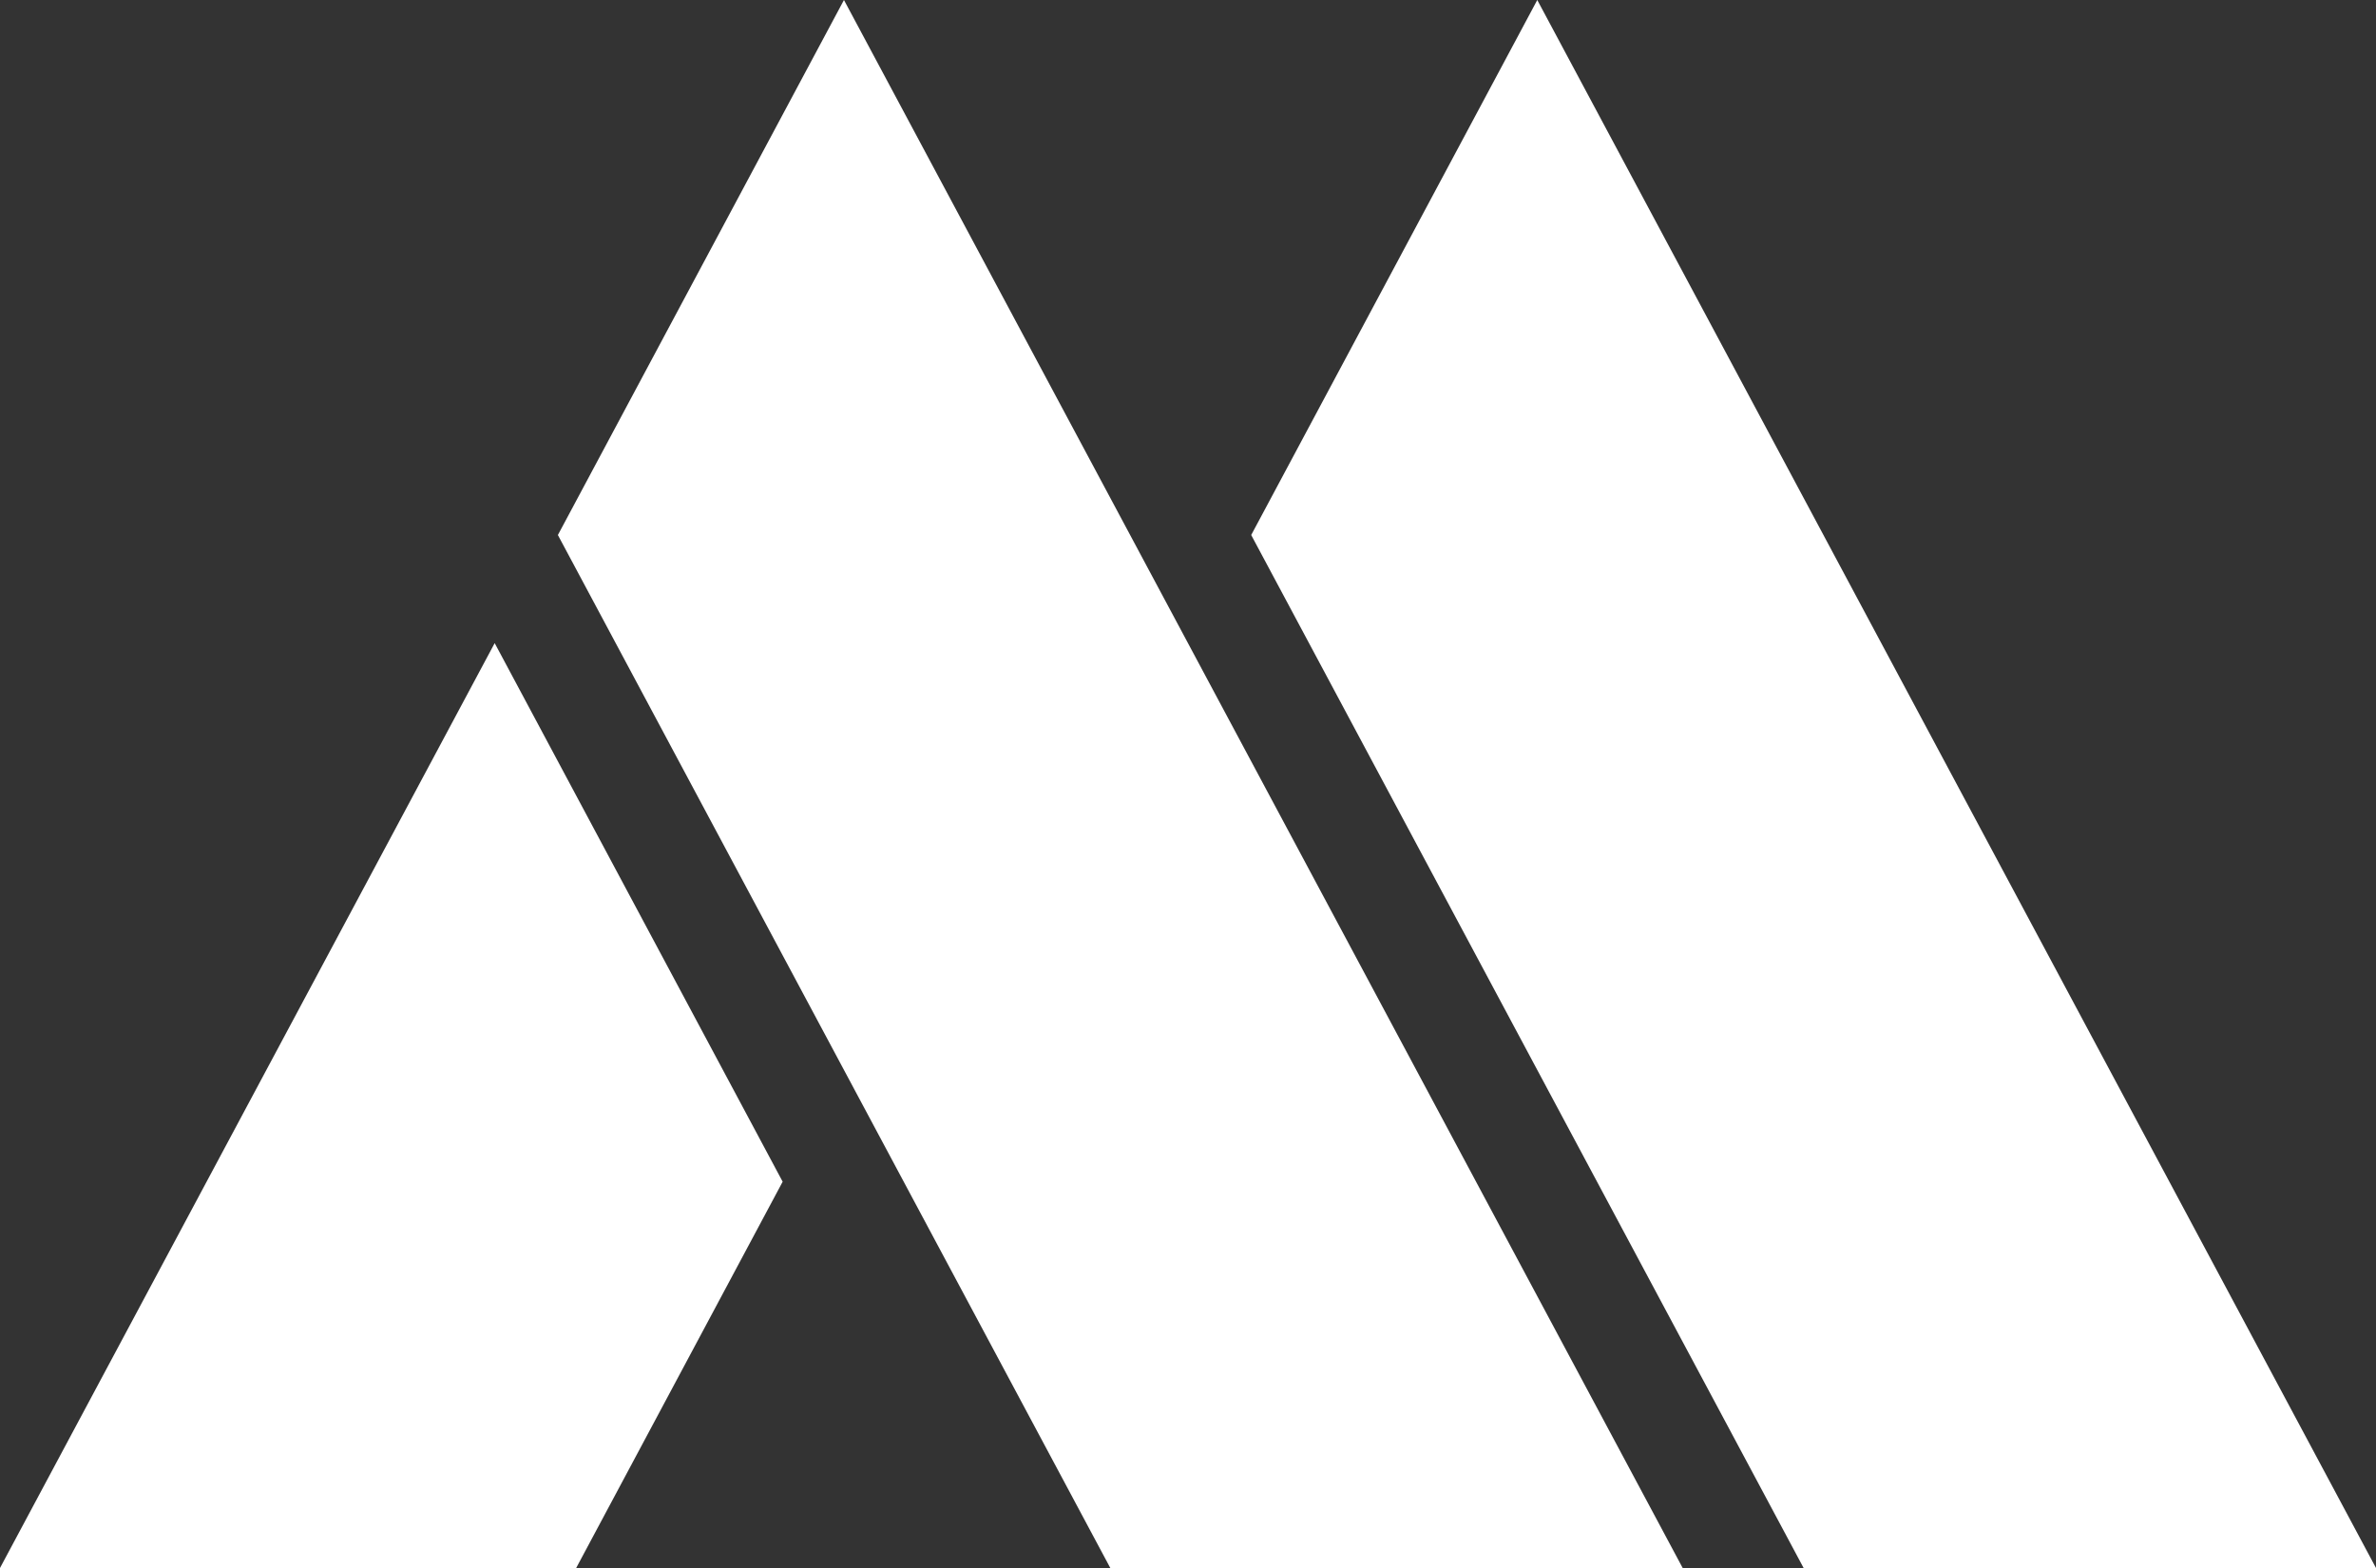
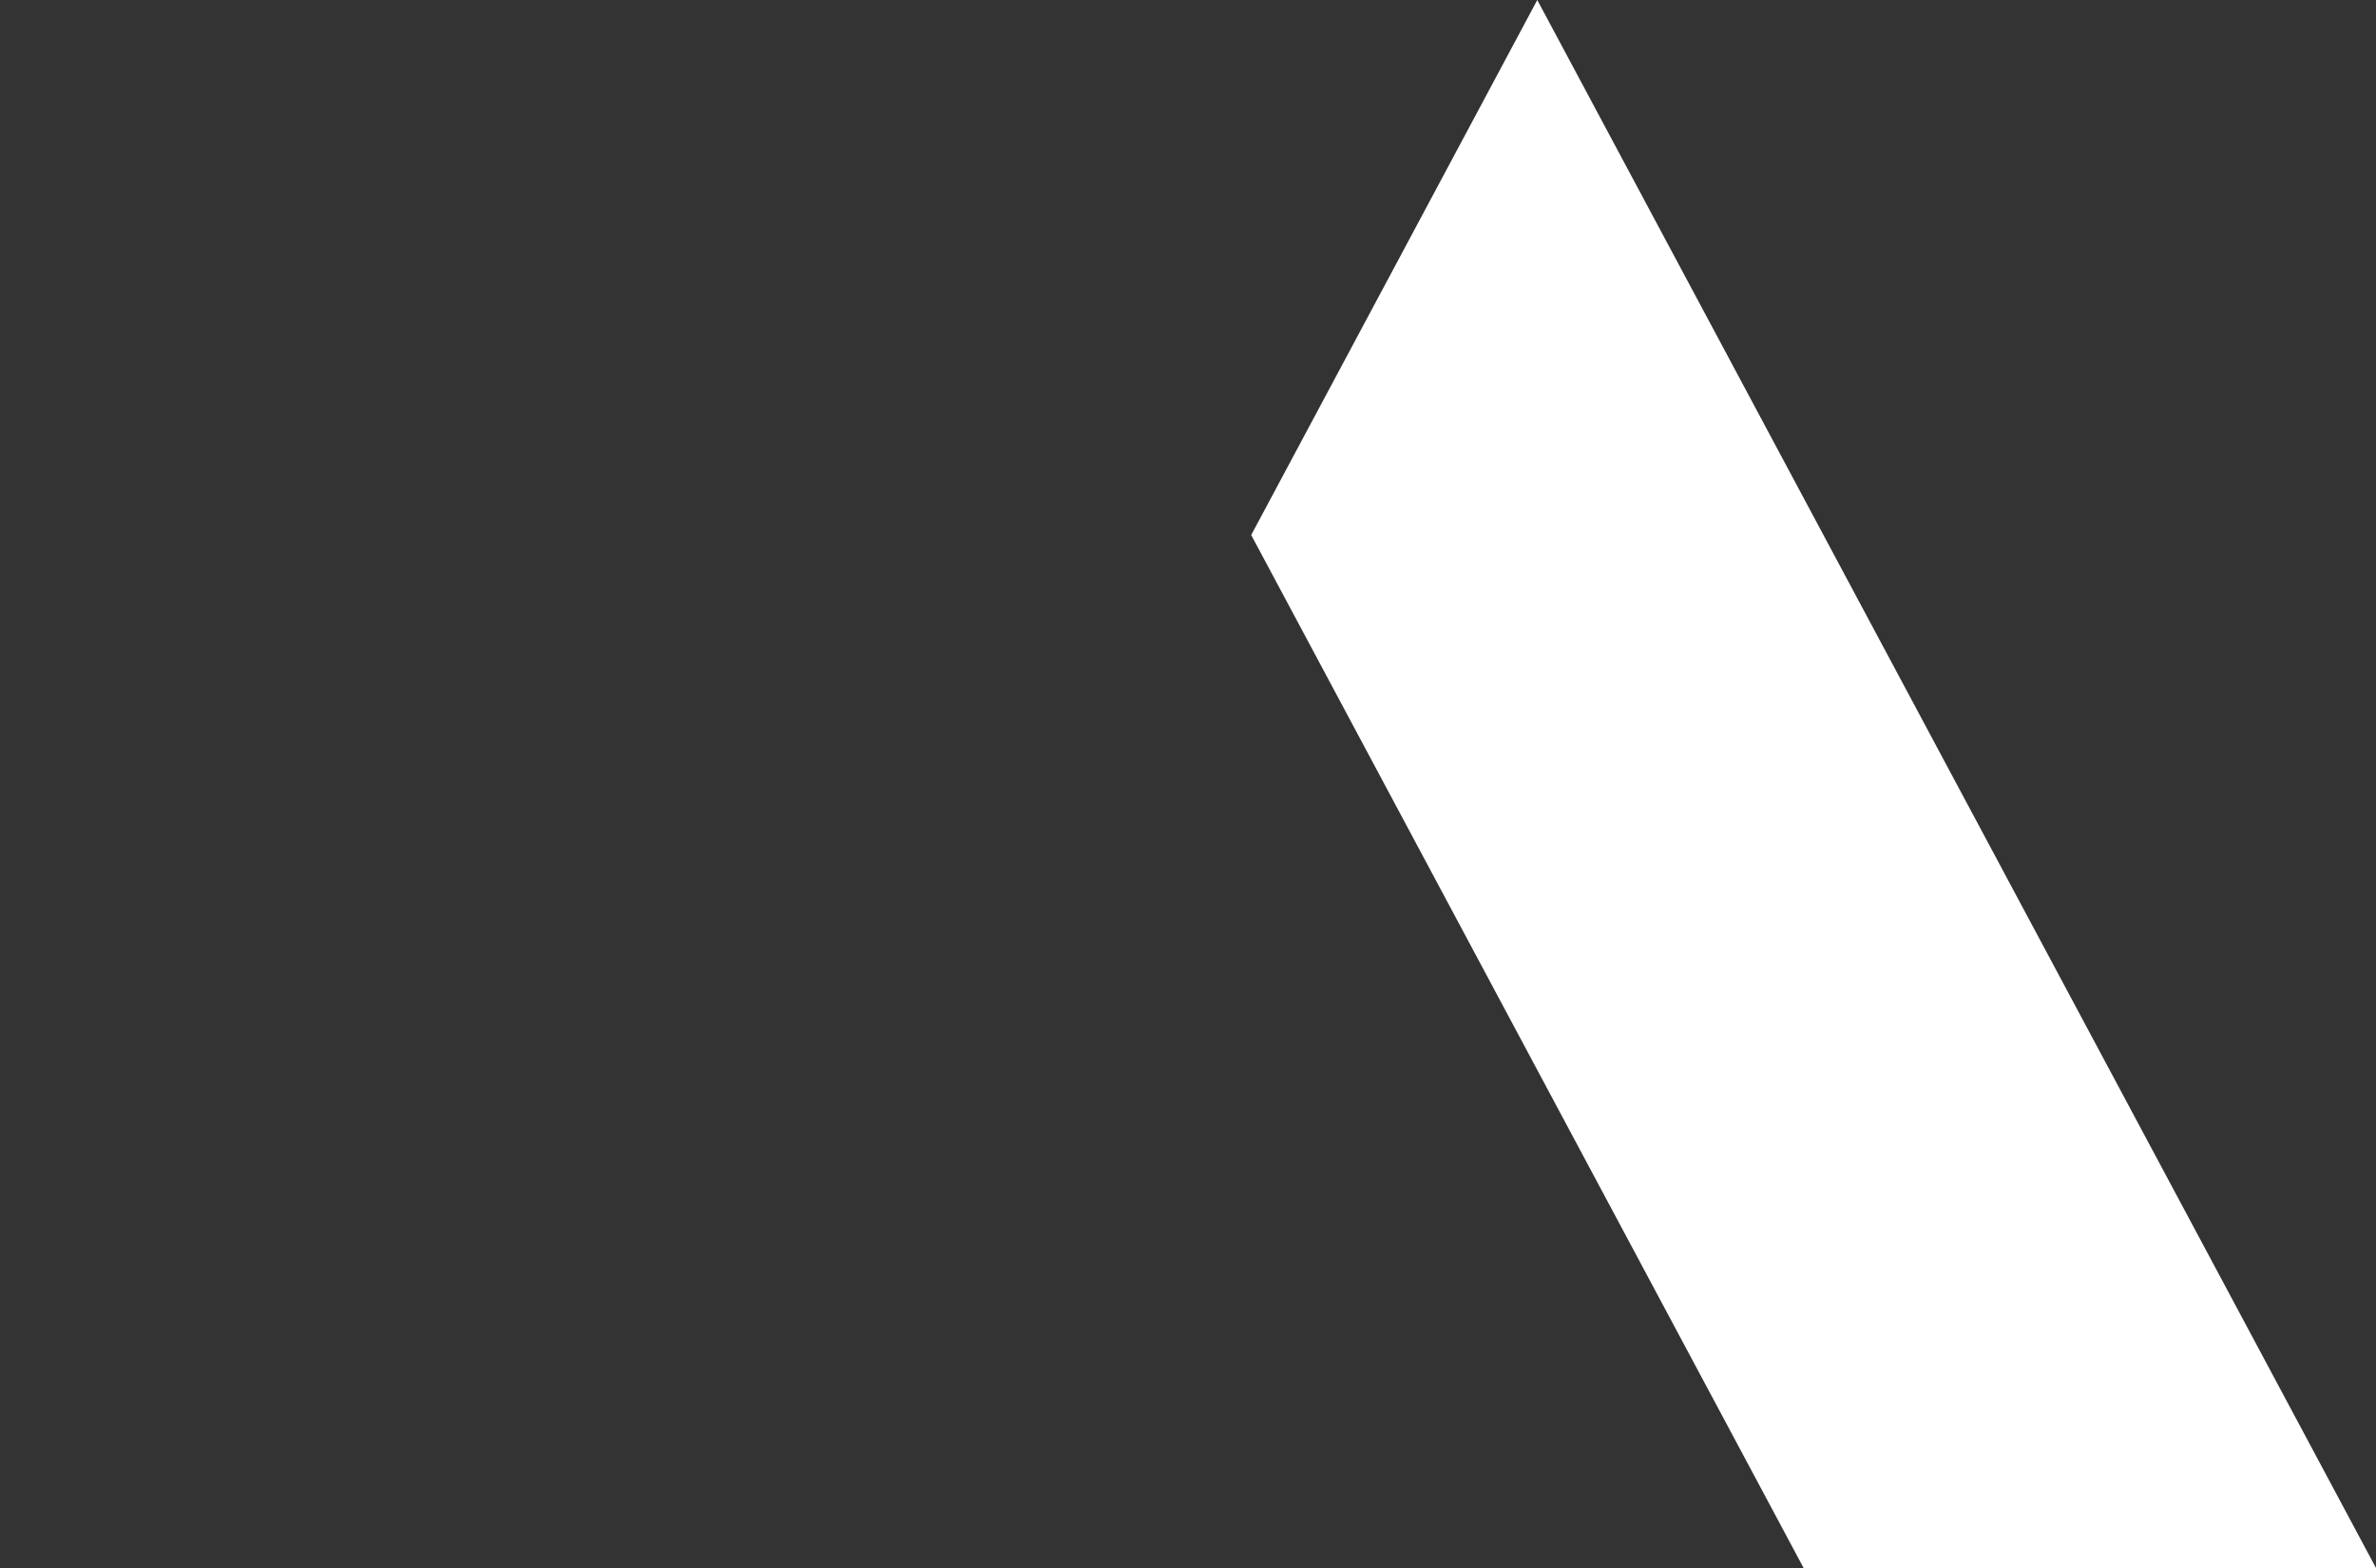
<svg xmlns="http://www.w3.org/2000/svg" id="_Слой_2" data-name="Слой 2" viewBox="0 0 100 66">
  <rect x="0" y="0" width="100" height="66" fill="#333333" stroke="none" />
  <defs>
    <style>
      .cls-1 {
        fill: #fff;
        stroke-width: 0px;
      }
    </style>
  </defs>
  <g id="_Слой_1-2" data-name="Слой 1">
    <g>
      <polygon class="cls-1" points="64.7 0 52.66 22.52 75.91 66 100 66 64.7 0" />
-       <polygon class="cls-1" points="20.82 27.07 0 66 24.25 66 32.94 49.74 20.82 27.07" />
-       <polygon class="cls-1" points="35.52 0 23.48 22.52 46.73 66 70.82 66 35.52 0" />
    </g>
  </g>
</svg>